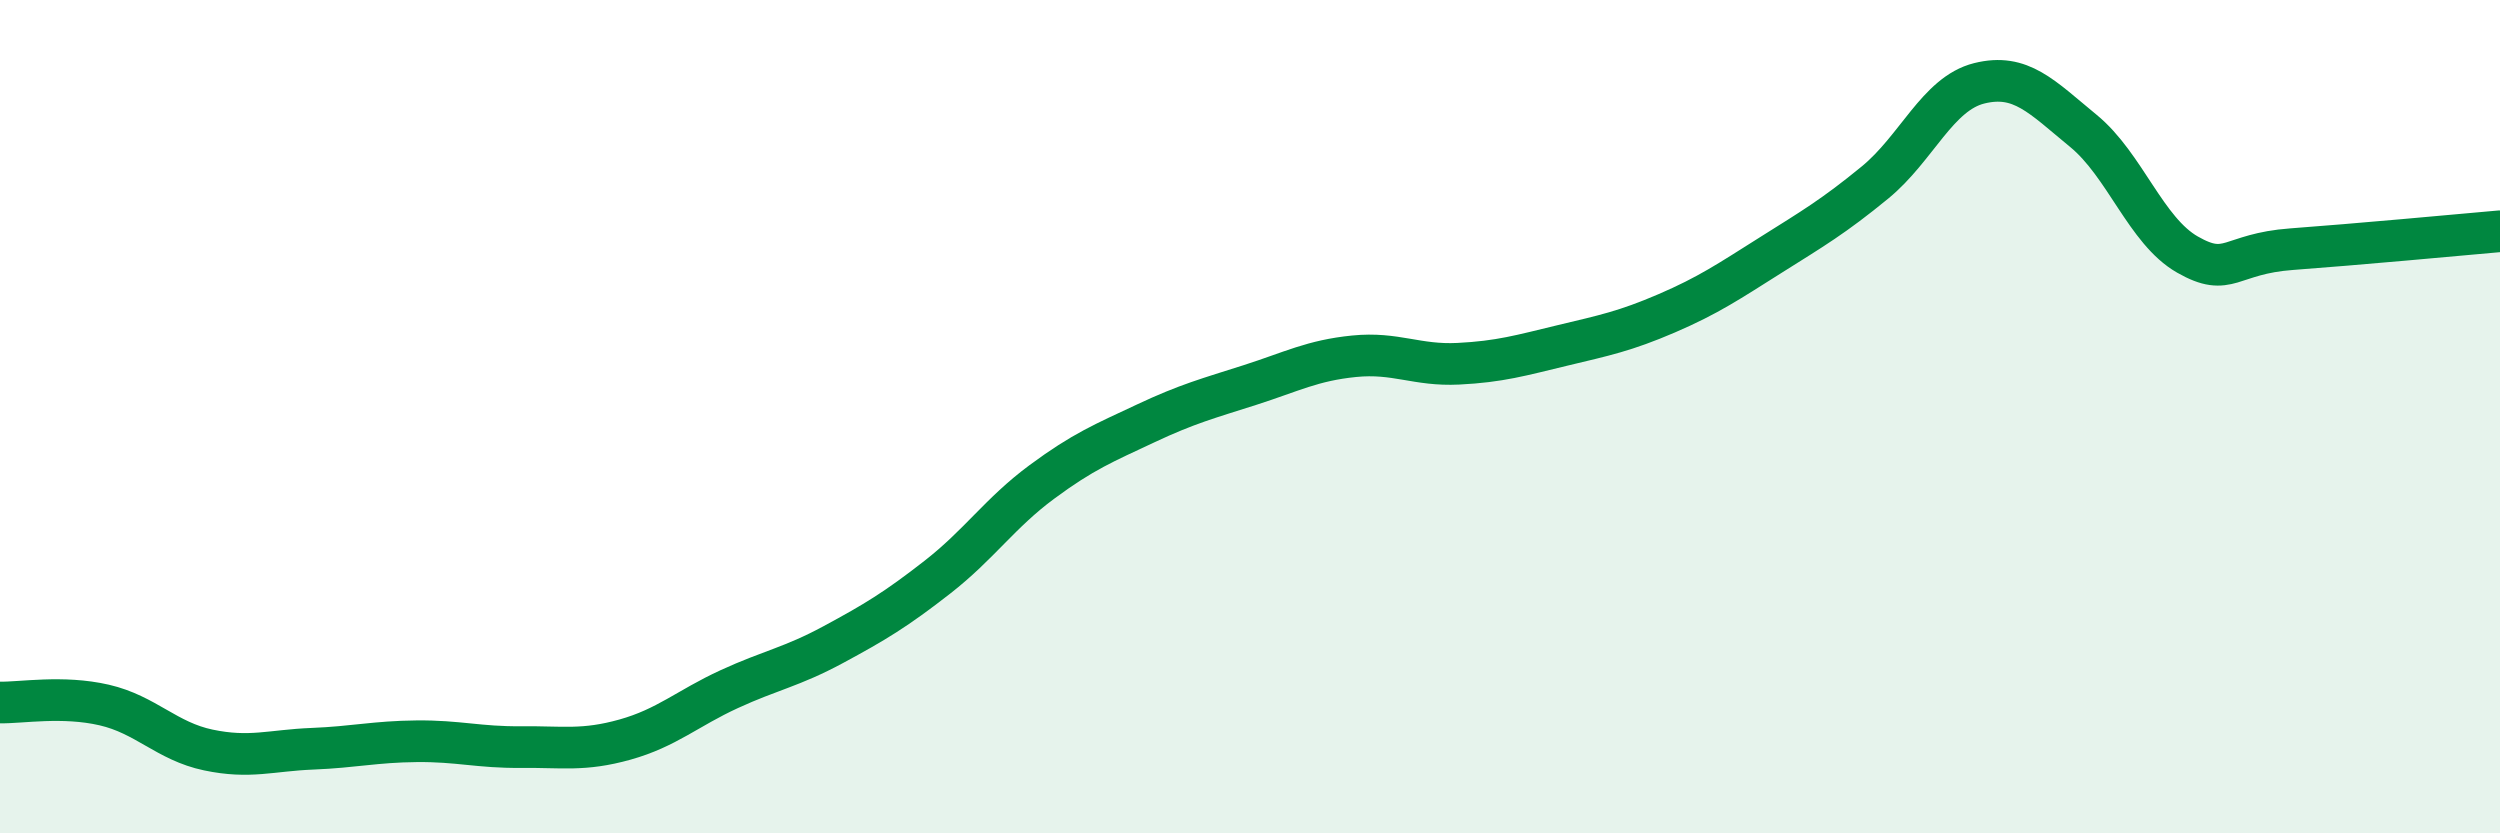
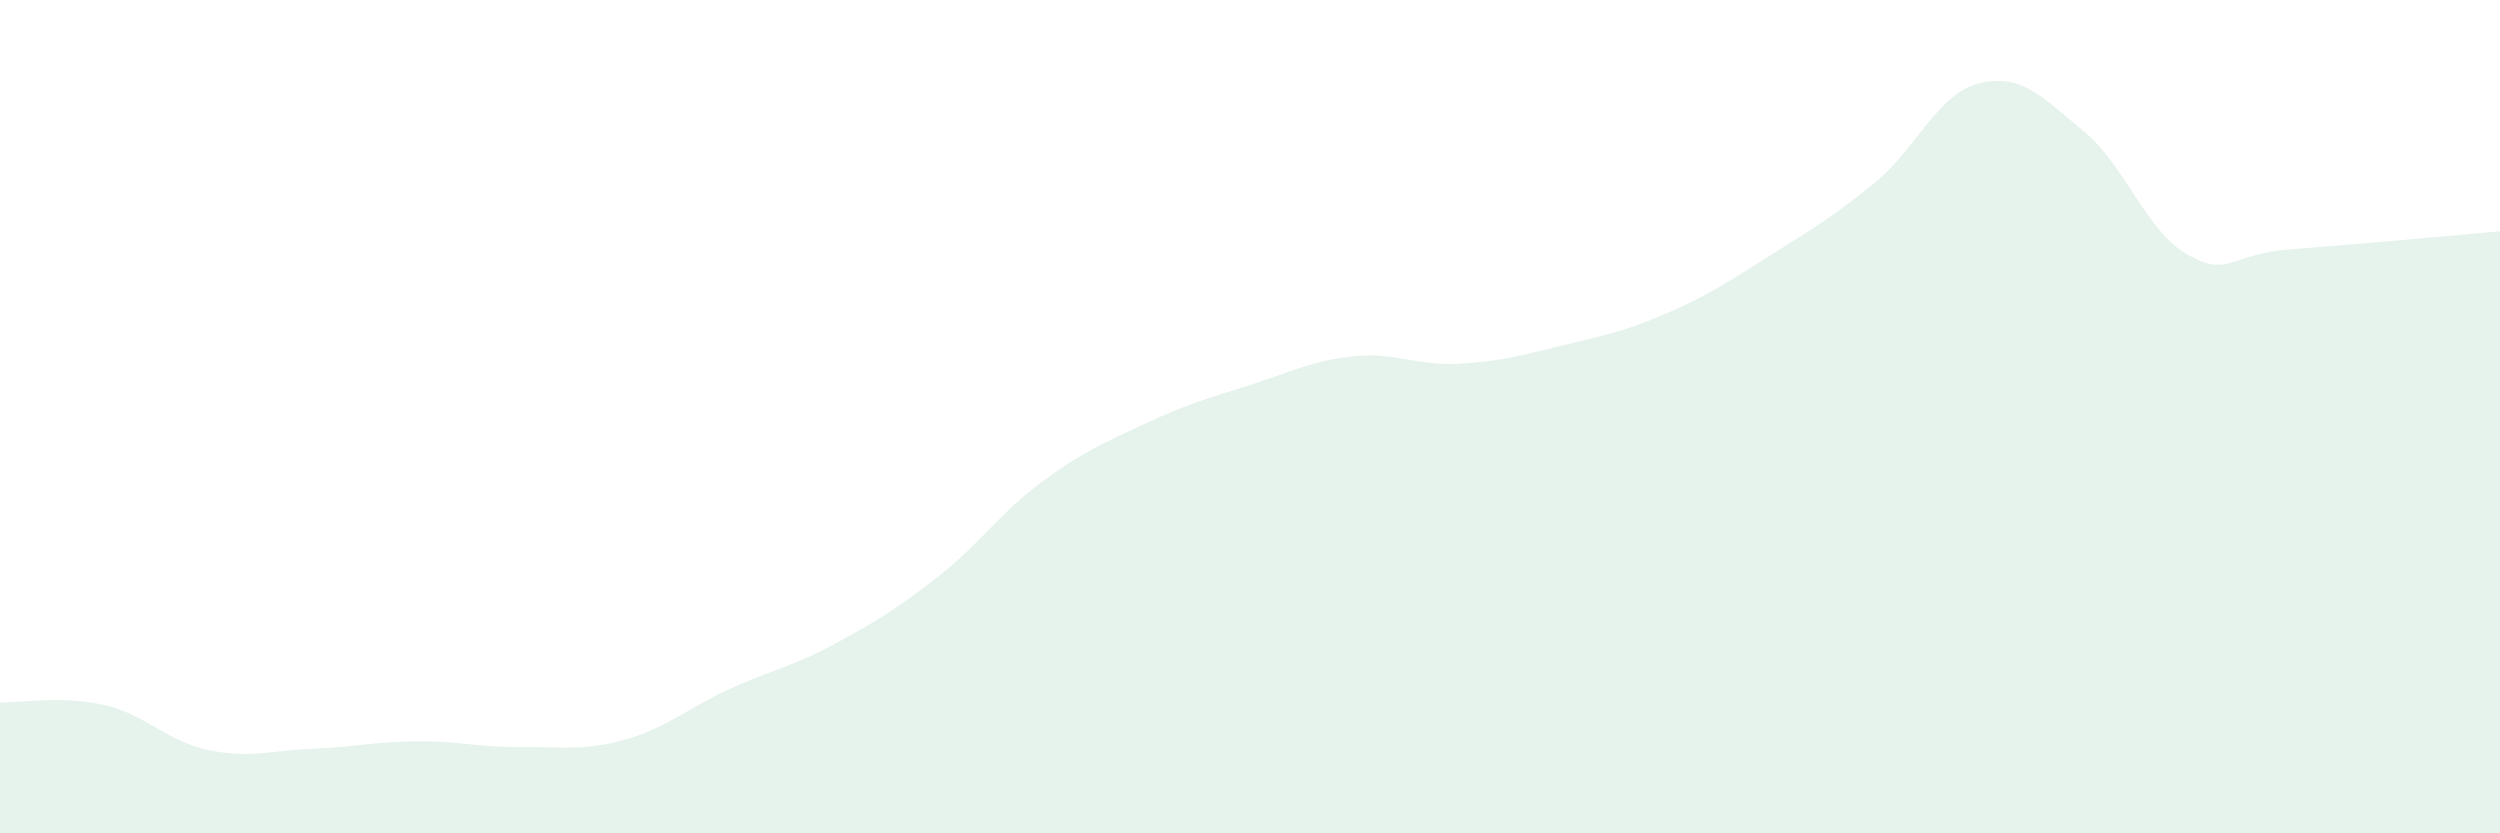
<svg xmlns="http://www.w3.org/2000/svg" width="60" height="20" viewBox="0 0 60 20">
  <path d="M 0,16.86 C 0.5,16.87 1.5,16.69 2.5,16.92 C 3.5,17.15 4,17.79 5,18 C 6,18.21 6.5,18.01 7.5,17.97 C 8.5,17.93 9,17.8 10,17.79 C 11,17.78 11.5,17.94 12.5,17.93 C 13.5,17.92 14,18.03 15,17.75 C 16,17.47 16.5,17 17.5,16.54 C 18.5,16.08 19,16.01 20,15.47 C 21,14.93 21.5,14.63 22.5,13.85 C 23.5,13.07 24,12.31 25,11.57 C 26,10.83 26.5,10.63 27.5,10.16 C 28.5,9.69 29,9.56 30,9.24 C 31,8.92 31.5,8.65 32.5,8.55 C 33.5,8.45 34,8.78 35,8.73 C 36,8.68 36.5,8.53 37.5,8.29 C 38.5,8.05 39,7.95 40,7.52 C 41,7.09 41.5,6.75 42.5,6.12 C 43.5,5.49 44,5.2 45,4.38 C 46,3.56 46.5,2.25 47.5,2 C 48.5,1.75 49,2.32 50,3.14 C 51,3.96 51.5,5.54 52.5,6.11 C 53.5,6.68 53.5,6.09 55,5.98 C 56.5,5.87 59,5.64 60,5.55L60 20L0 20Z" fill="#008740" opacity="0.1" stroke-linecap="round" stroke-linejoin="round" />
-   <path d="M 0,16.86 C 0.5,16.87 1.5,16.69 2.5,16.92 C 3.5,17.15 4,17.79 5,18 C 6,18.21 6.5,18.01 7.5,17.97 C 8.5,17.93 9,17.8 10,17.79 C 11,17.78 11.5,17.94 12.5,17.93 C 13.5,17.92 14,18.03 15,17.75 C 16,17.47 16.5,17 17.5,16.54 C 18.5,16.08 19,16.01 20,15.47 C 21,14.93 21.5,14.63 22.5,13.85 C 23.5,13.07 24,12.31 25,11.57 C 26,10.83 26.5,10.63 27.5,10.16 C 28.5,9.69 29,9.56 30,9.24 C 31,8.92 31.5,8.65 32.5,8.55 C 33.5,8.45 34,8.78 35,8.73 C 36,8.68 36.5,8.53 37.5,8.29 C 38.5,8.05 39,7.95 40,7.52 C 41,7.09 41.5,6.75 42.5,6.12 C 43.5,5.49 44,5.2 45,4.38 C 46,3.56 46.5,2.25 47.5,2 C 48.5,1.75 49,2.32 50,3.14 C 51,3.96 51.5,5.54 52.5,6.11 C 53.5,6.68 53.5,6.09 55,5.98 C 56.5,5.87 59,5.64 60,5.55" stroke="#008740" stroke-width="1" fill="none" stroke-linecap="round" stroke-linejoin="round" />
</svg>